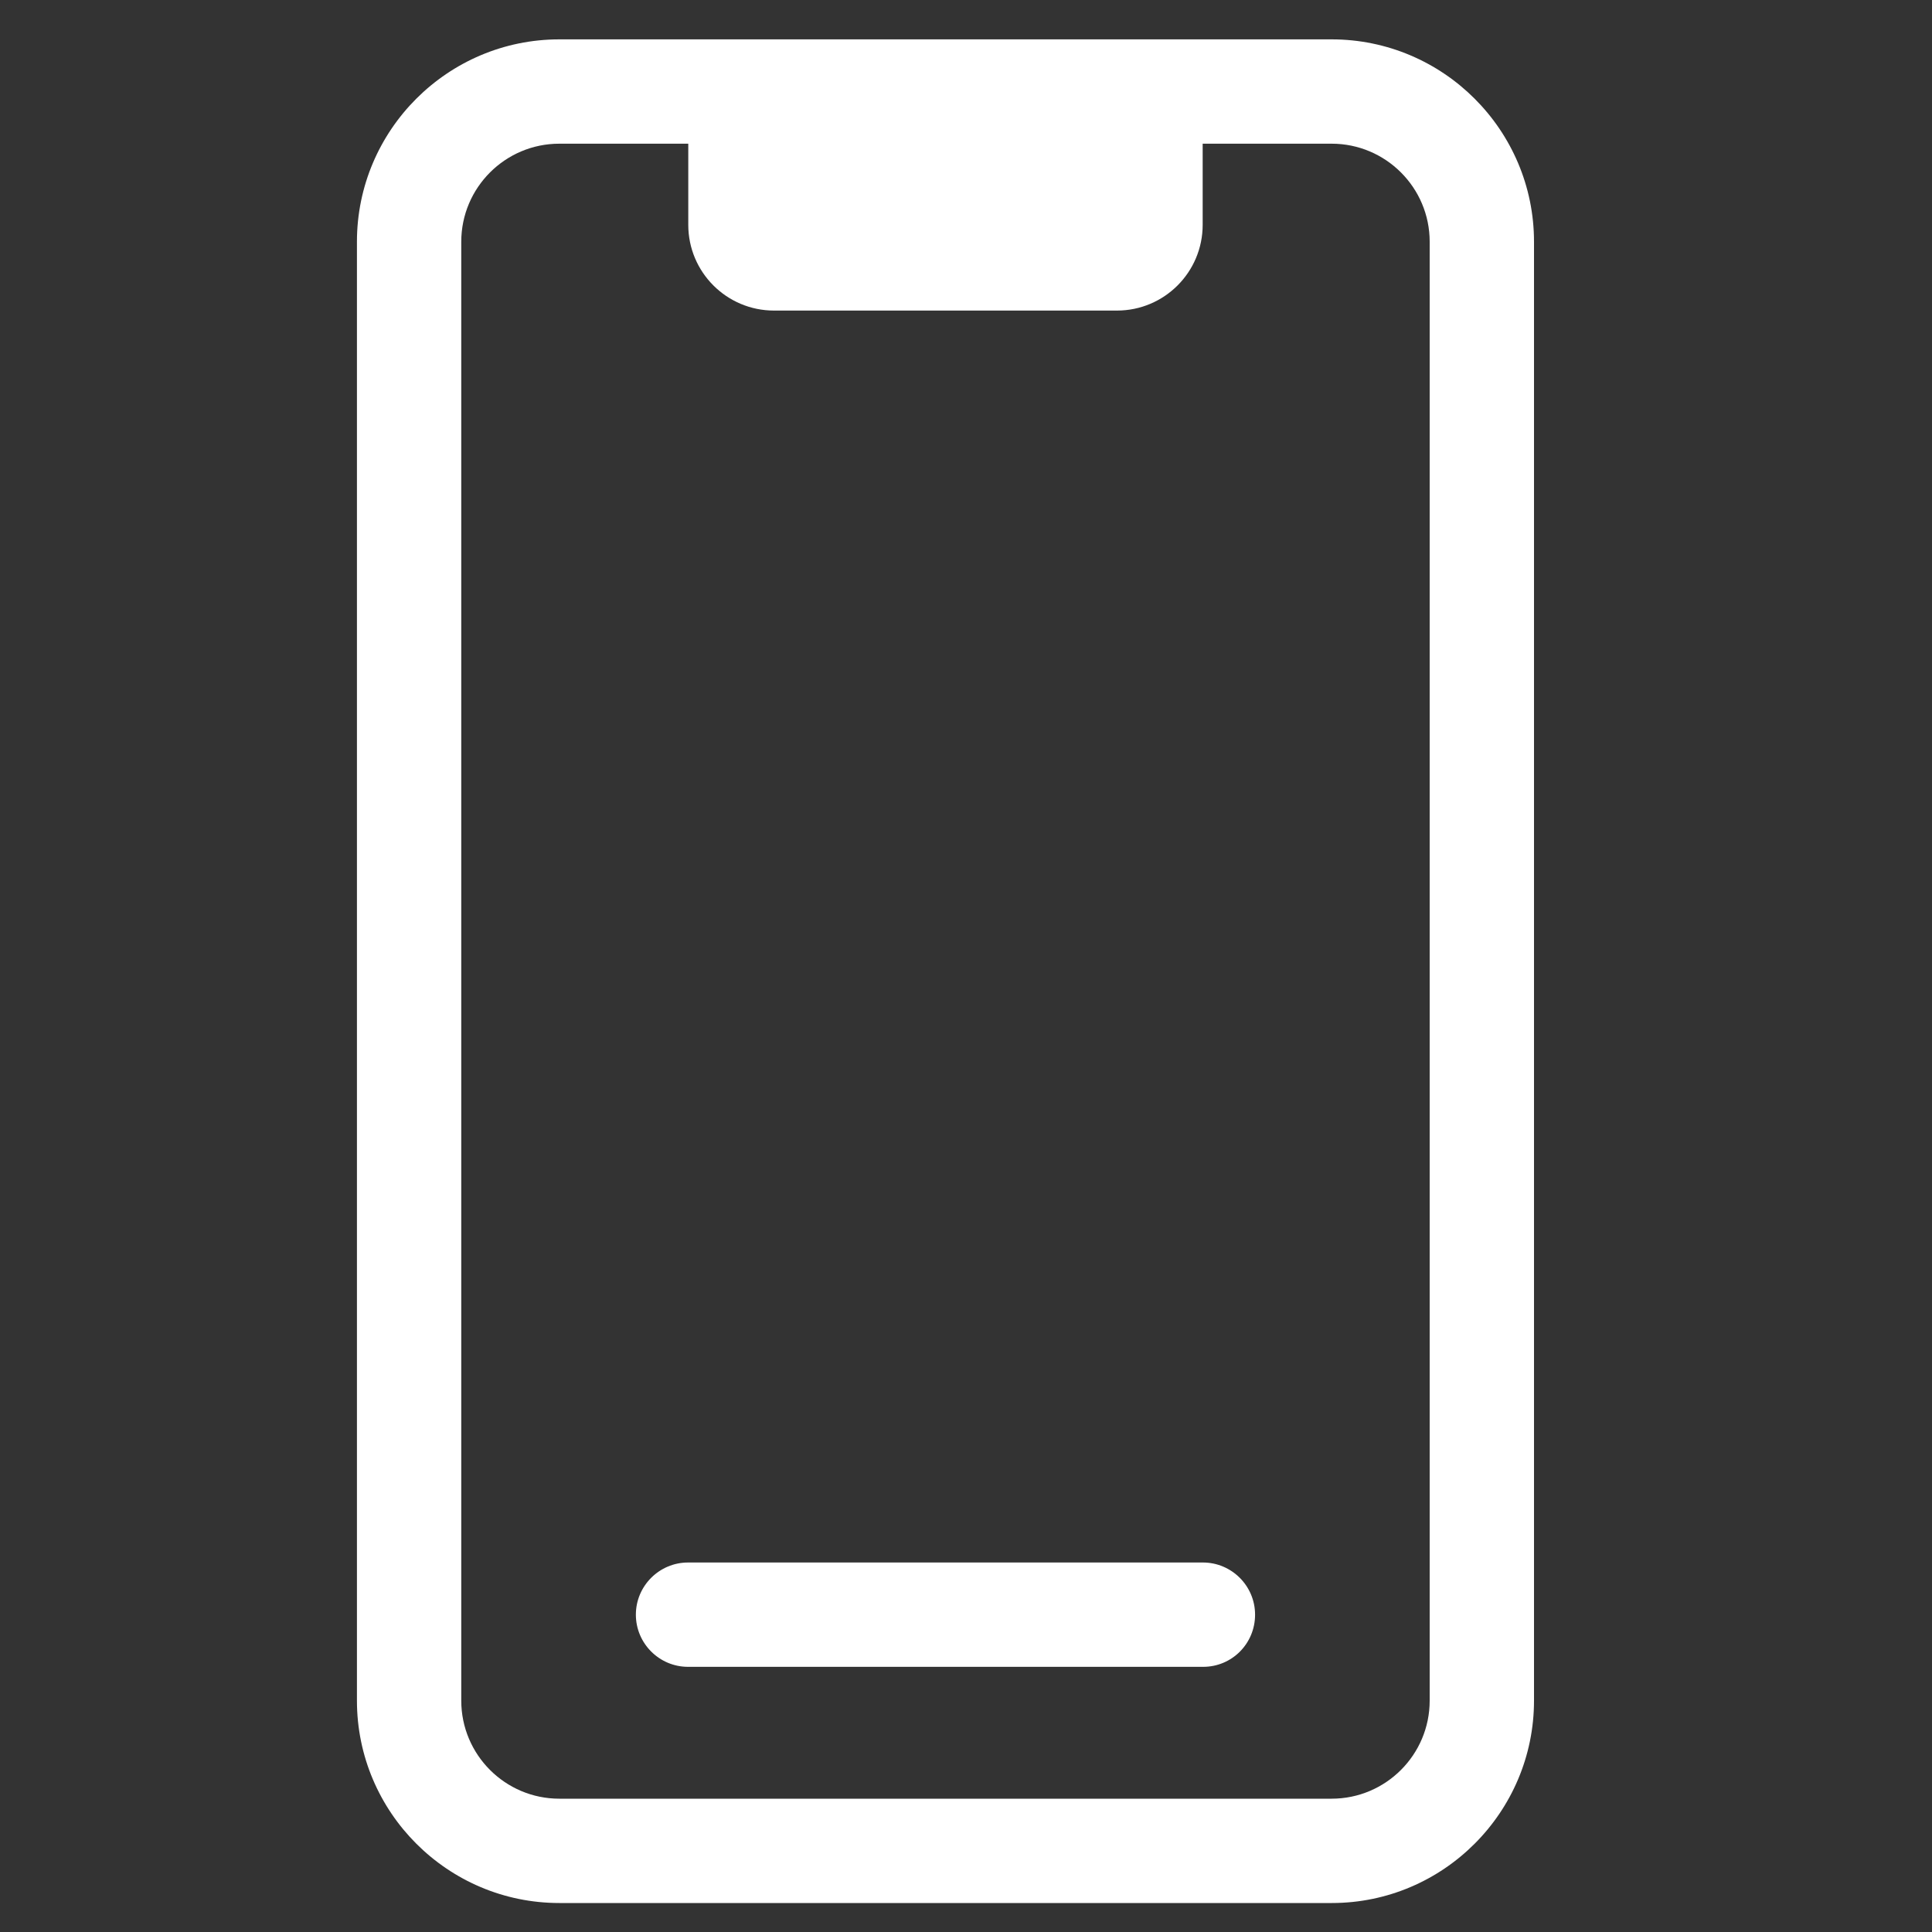
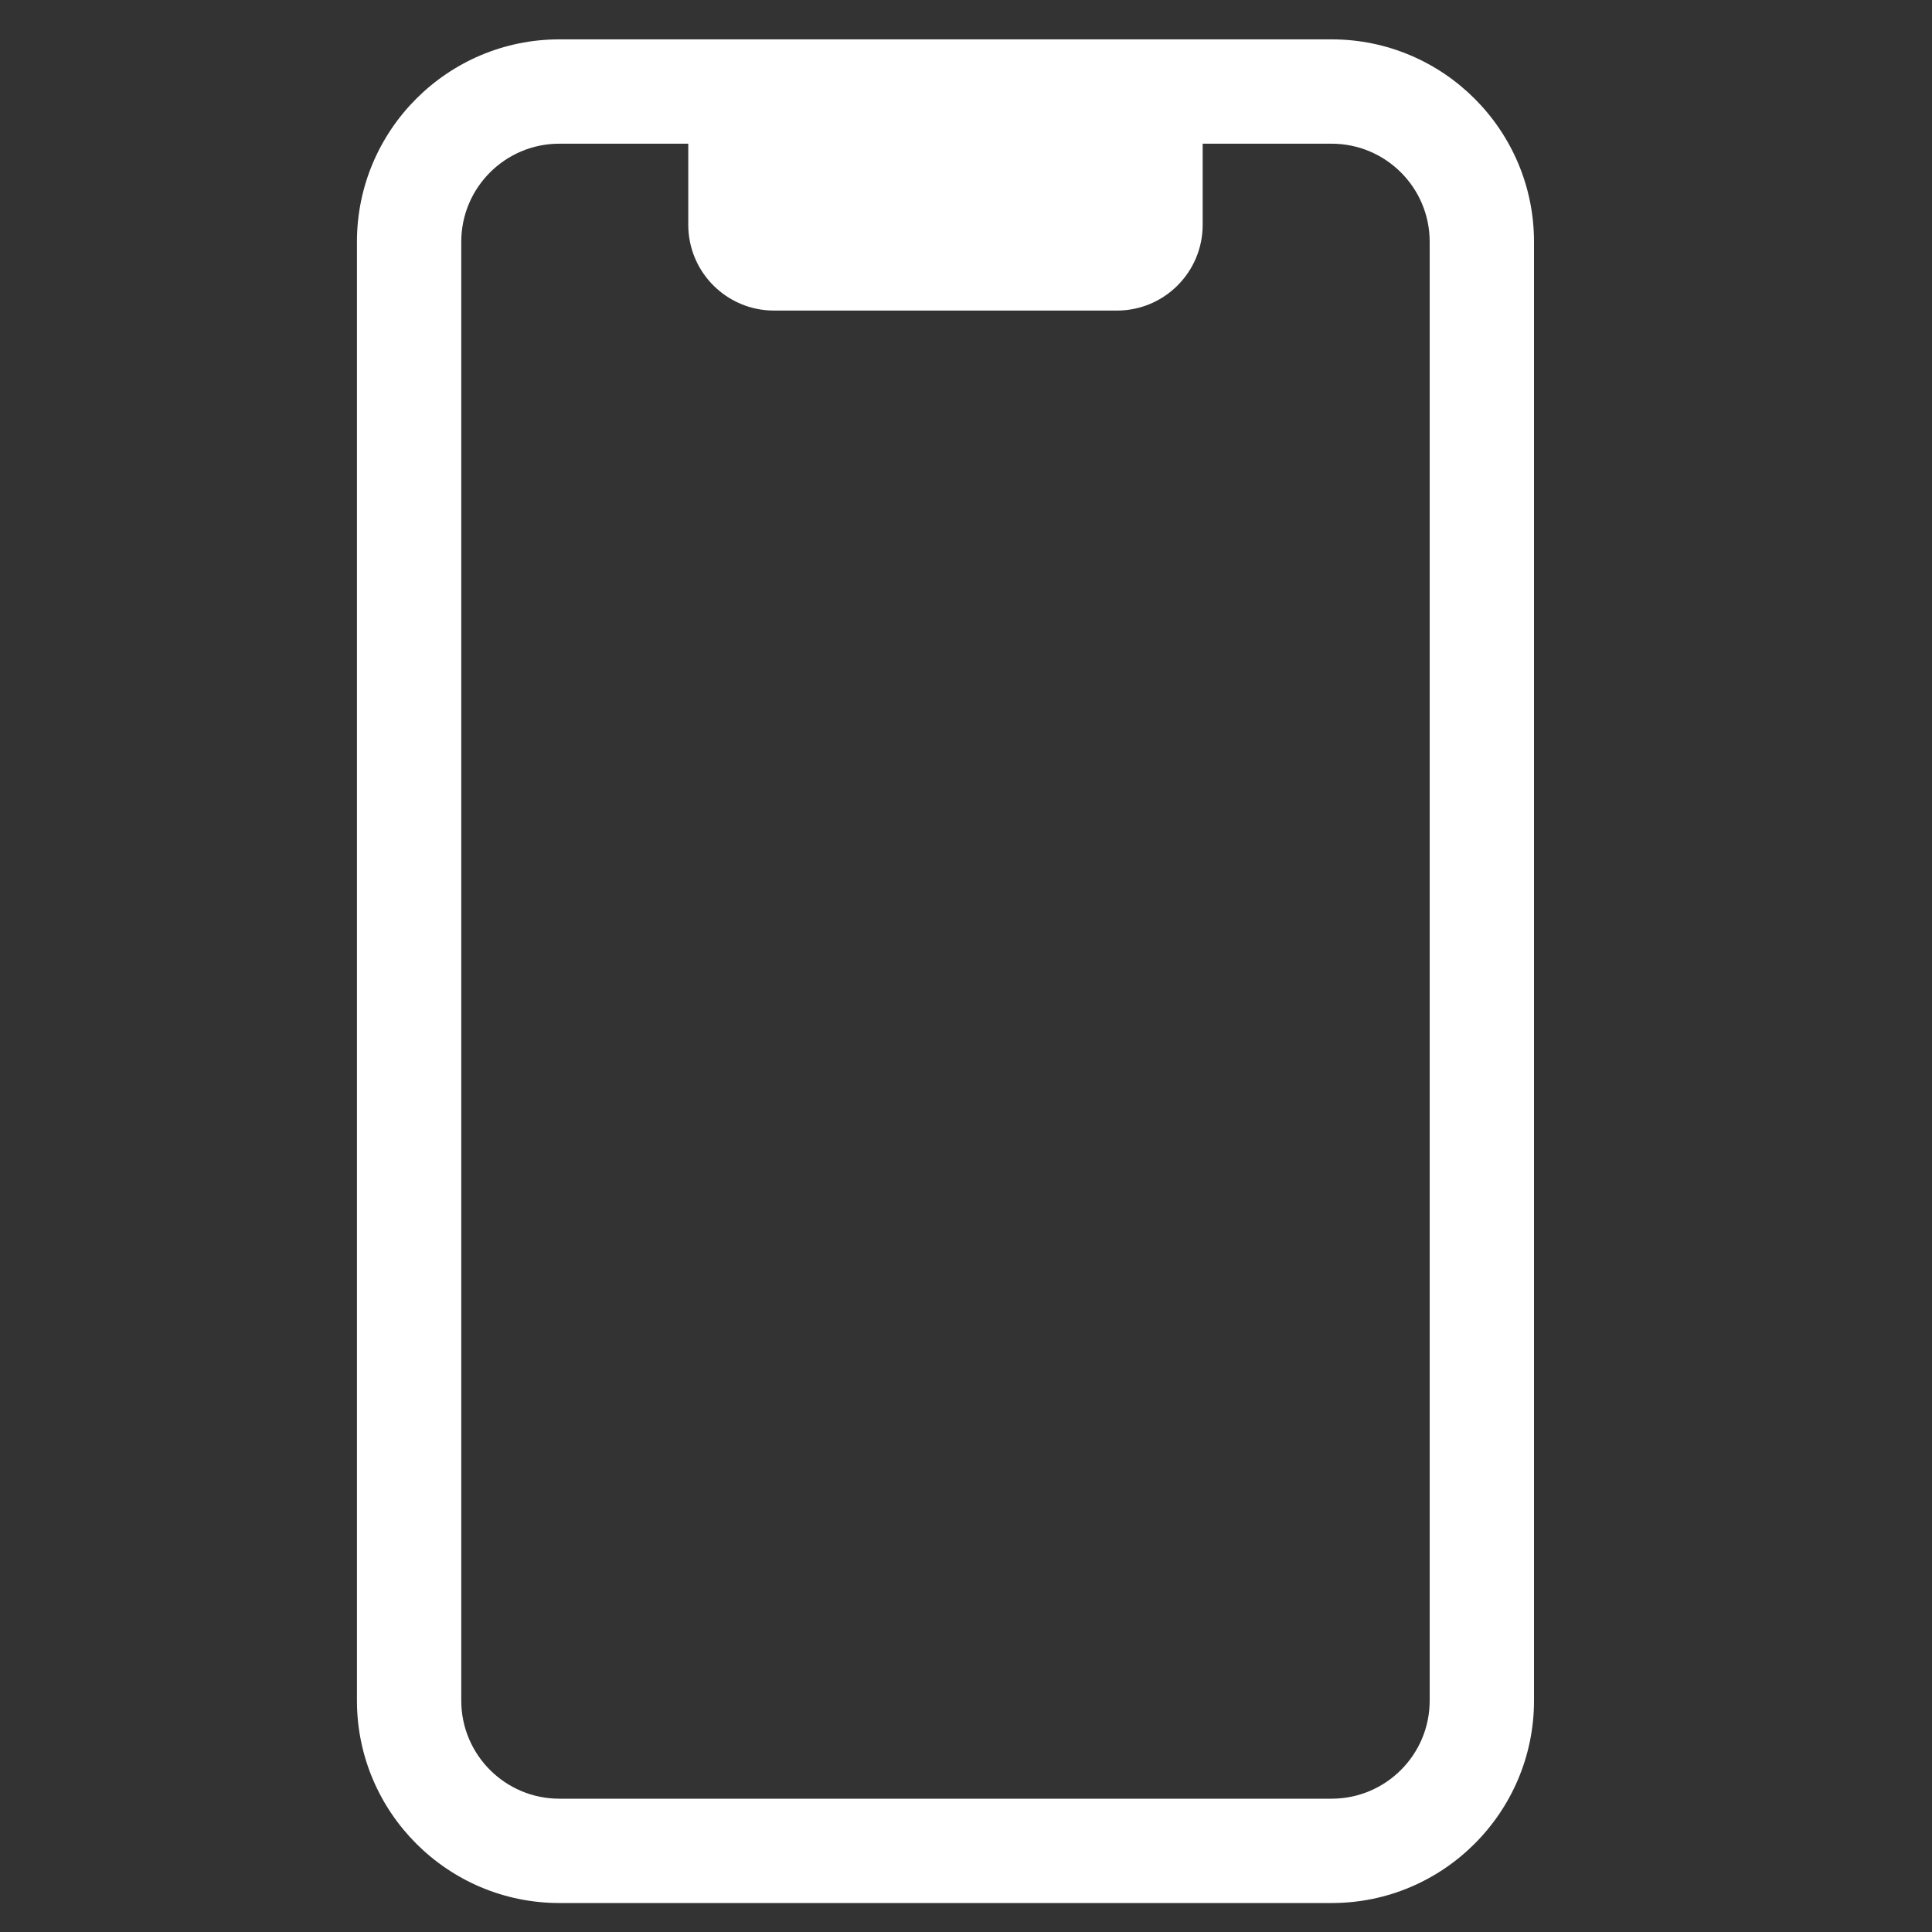
<svg xmlns="http://www.w3.org/2000/svg" version="1.1" id="Layer_1" x="0px" y="0px" viewBox="0 0 800 800" style="enable-background:new 0 0 800 800;" xml:space="preserve">
  <rect x="0" y="0" width="800" height="800" fill="#333333" stroke="none" />
  <g>
    <g>
      <path fill="#FFFFFF" d="M284.9,57.6c0-19.6,15.9-35.5,35.5-35.5h142.1c19.6,0,35.5,15.9,35.5,35.5v35.5c0,19.6-15.9,35.5-35.5,35.5H320.5 c-19.6,0-35.5-15.9-35.5-35.5V57.6z" />
    </g>
    <g>
      <path fill="#FFFFFF" d="M551.5,788H231.6c-46.2,0-83.8-37.6-83.8-83.8V100.1c0-46.2,37.6-83.8,83.8-83.8h319.8c46.2,0,83.8,37.6,83.8,83.8v604.1 C635.2,750.4,597.6,788,551.5,788z M231.6,59.5c-22.4,0-40.6,18.2-40.6,40.6v604.1c0,22.4,18.2,40.6,40.6,40.6h319.8 c22.4,0,40.6-18.2,40.6-40.6V100.1c0-22.4-18.2-40.6-40.6-40.6H231.6z" />
    </g>
    <g>
-       <path fill="#FFFFFF" d="M498.2,690.2H284.9c-11.9,0-21.6-9.7-21.6-21.6c0-11.9,9.7-21.6,21.6-21.6h213.2c11.9,0,21.6,9.7,21.6,21.6 C519.7,680.6,510.1,690.2,498.2,690.2z" />
-     </g>
+       </g>
  </g>
</svg>